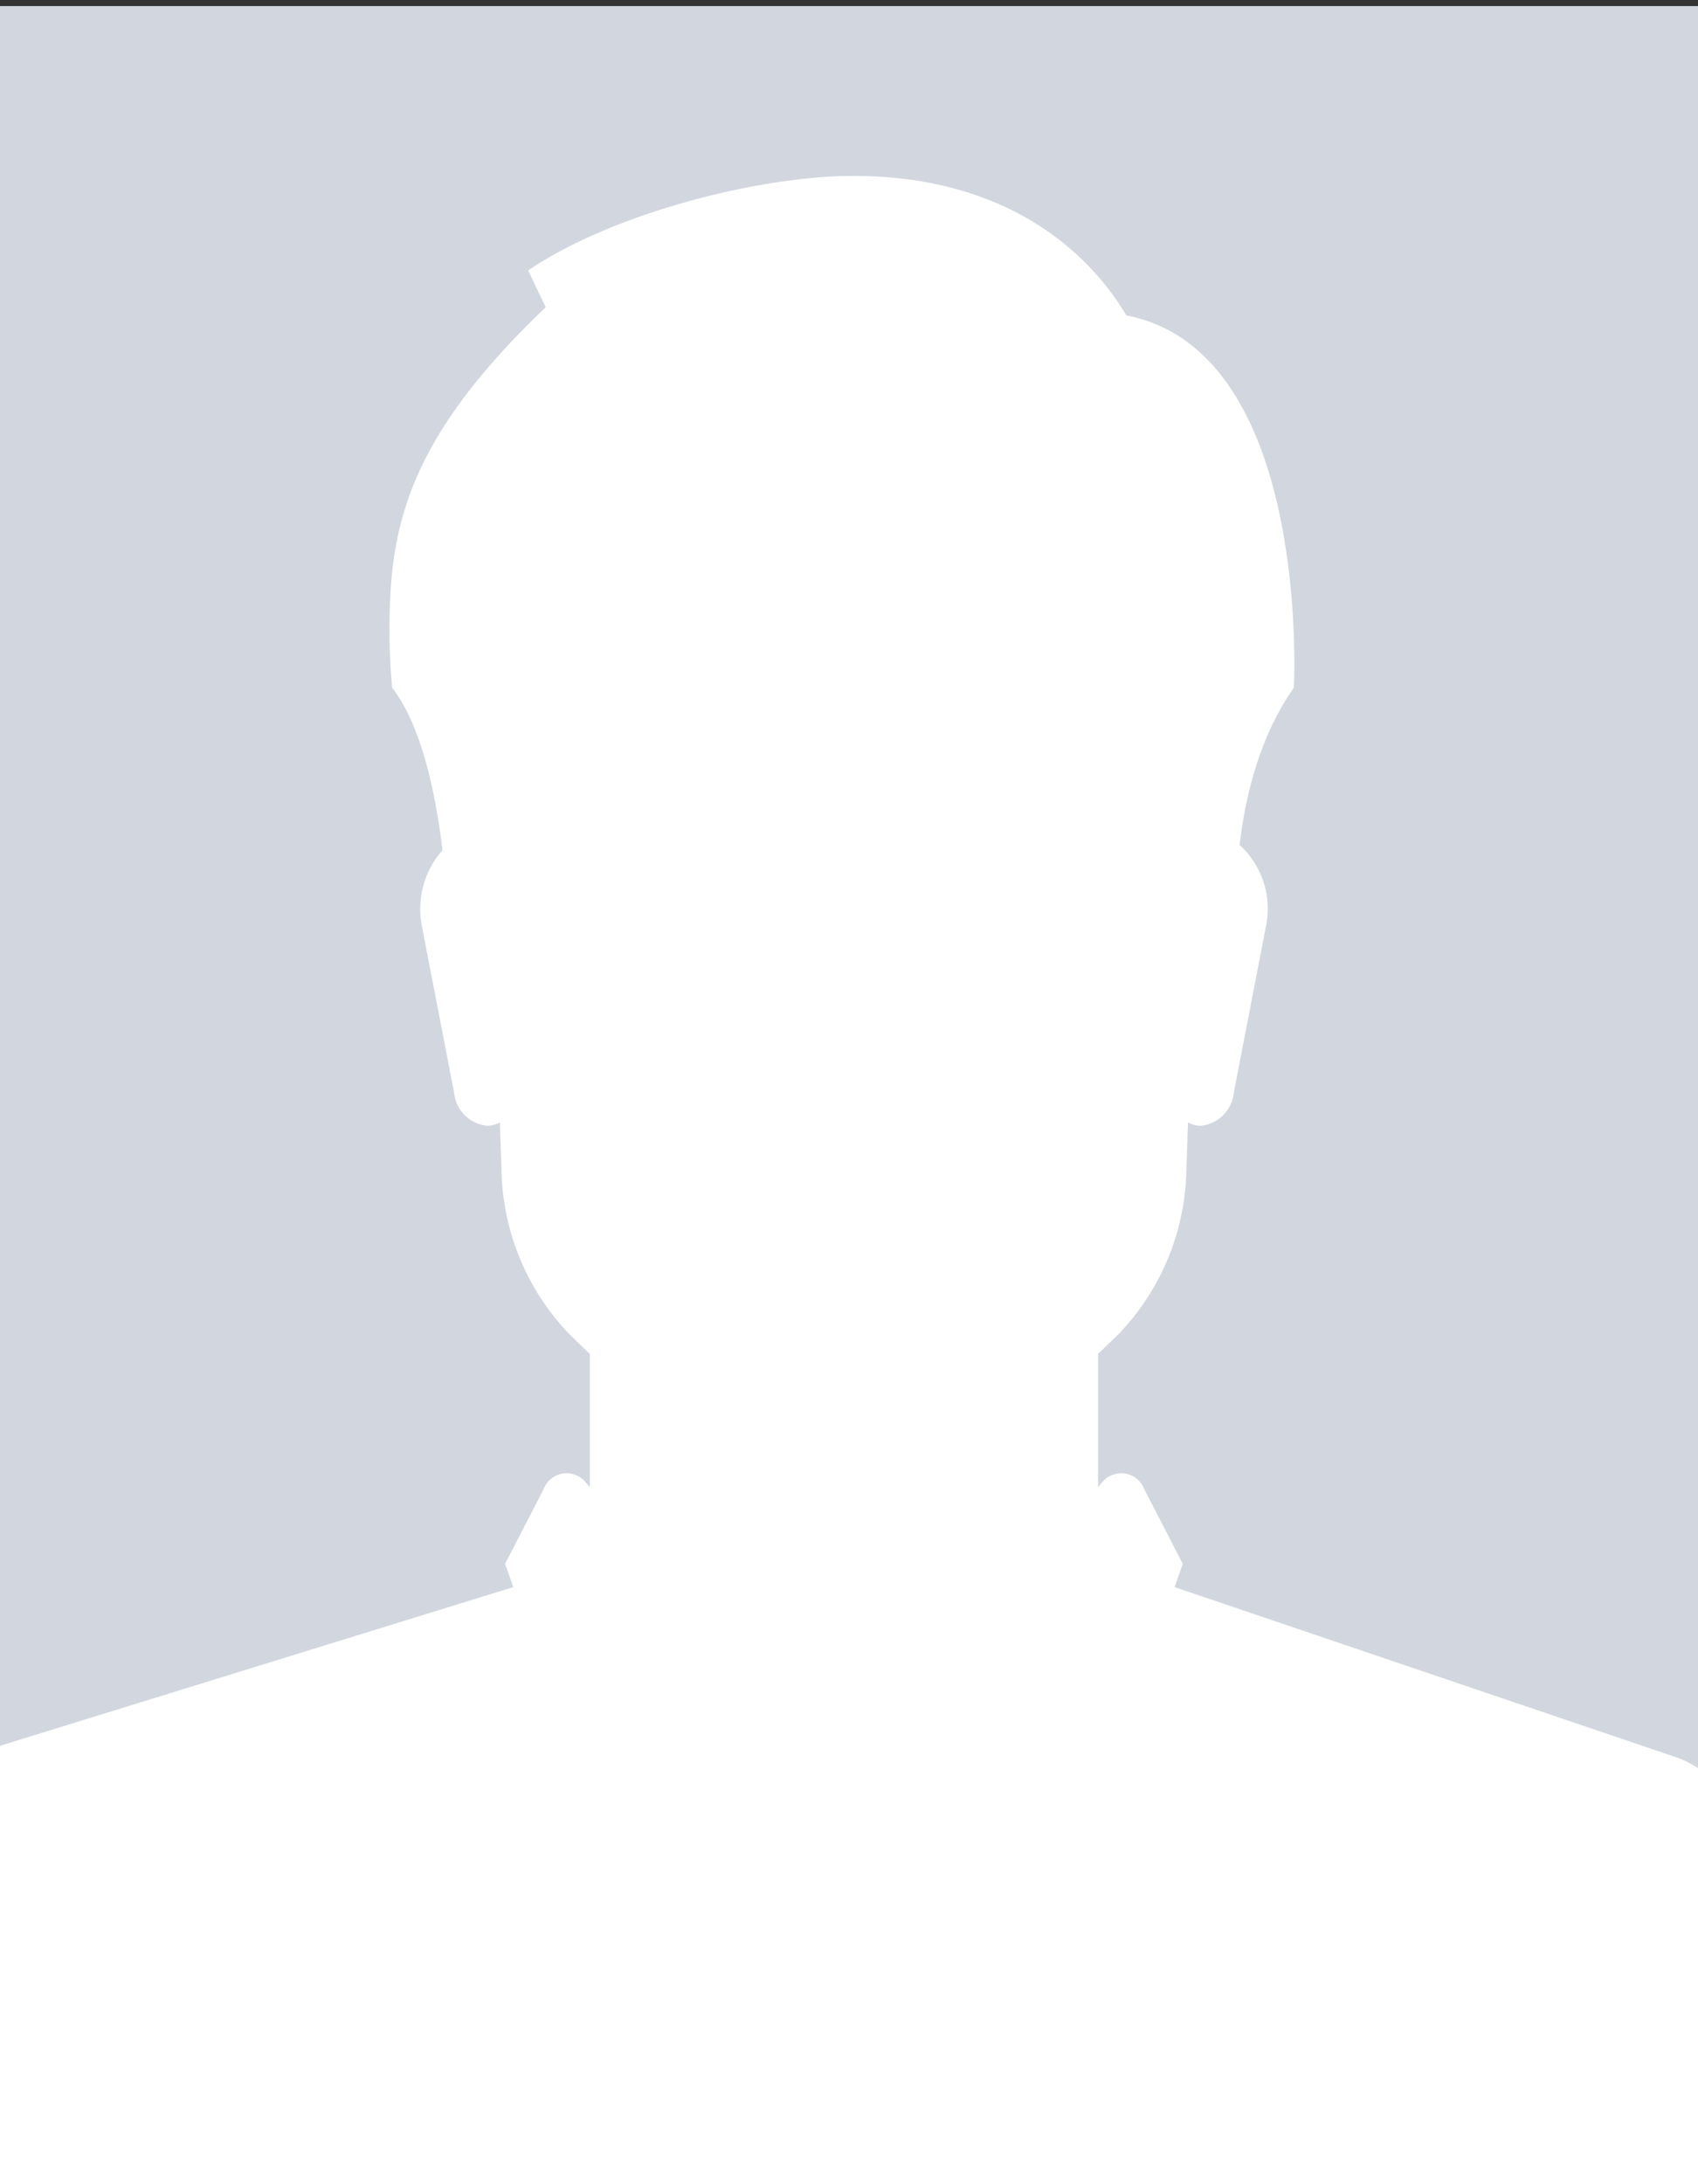
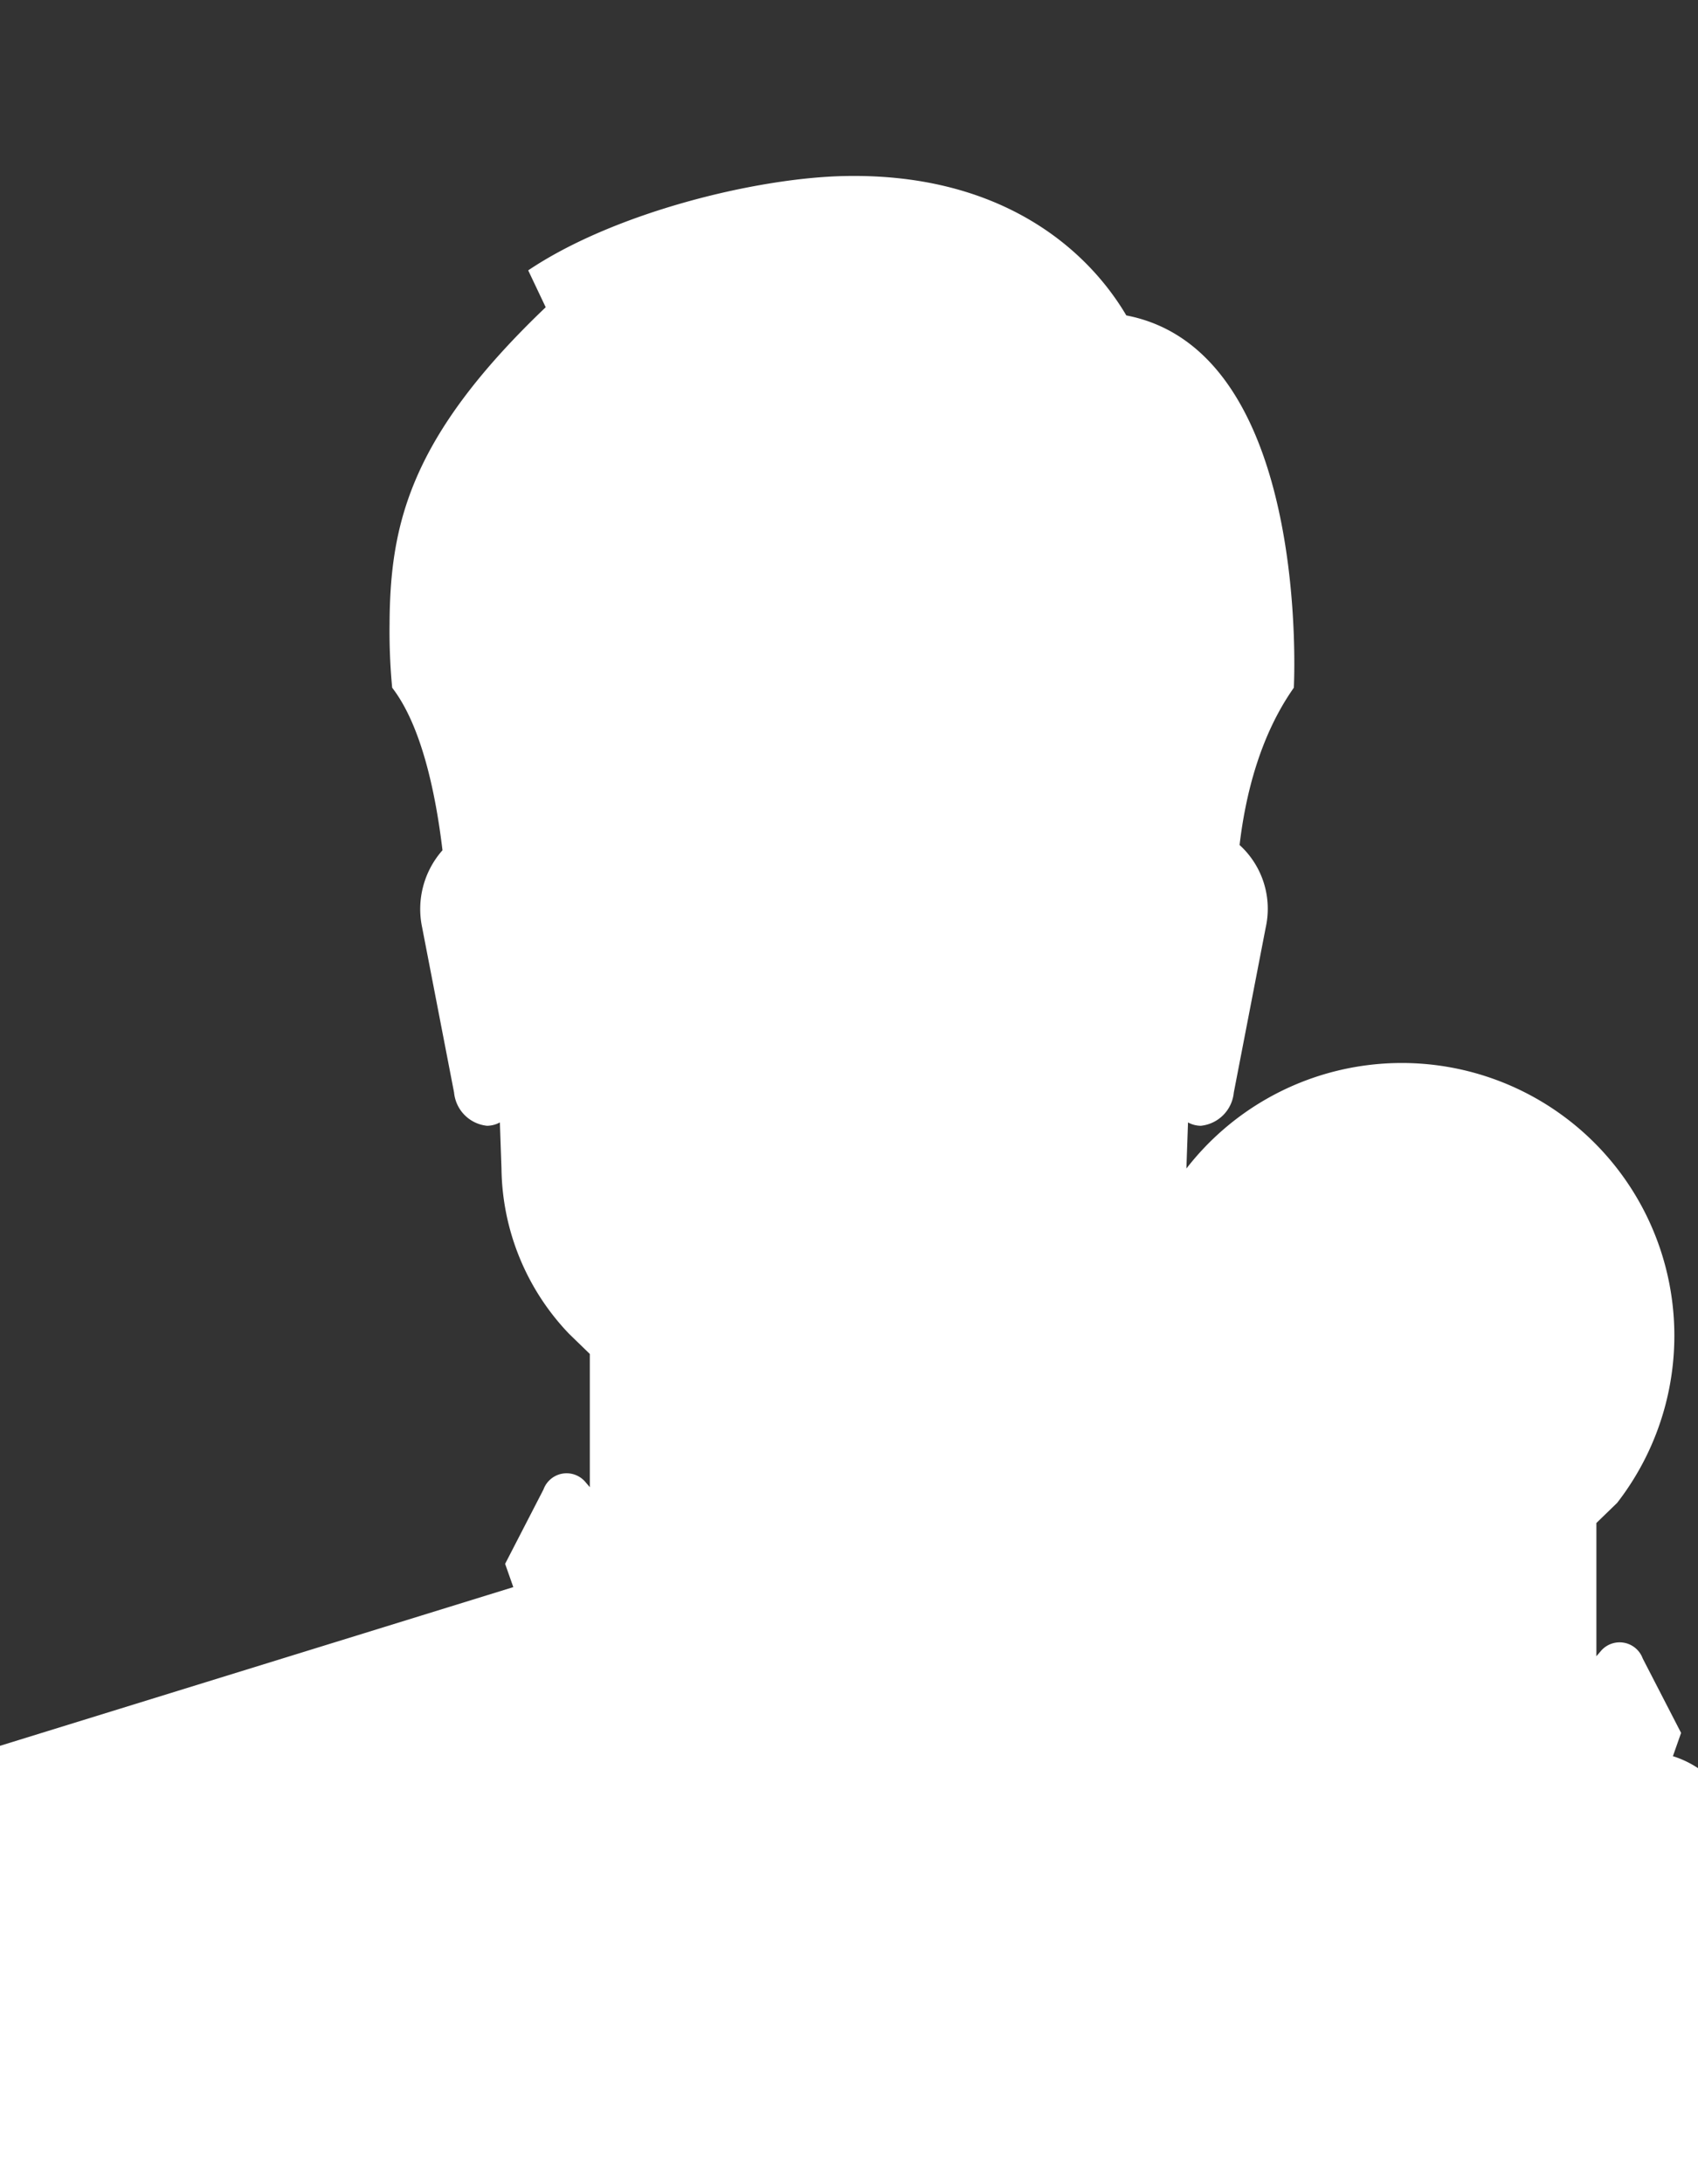
<svg xmlns="http://www.w3.org/2000/svg" width="140" height="180" viewBox="0 0 140 180">
  <rect x="0" y="0" width="140" height="180" fill="#333333" stroke="none" />
-   <polyline points="140 0.5 0 0.5 0 180.5 140 180.5 140 0.5" fill="#d2d7df" />
-   <path d="M140,145.714a8.125,8.125,0,0,0-2.069-.987L96.843,130.795l.675-1.918-3.162-6.13a2.03,2.03,0,0,0-3.495-.568l-.327.38v-10.98l1.711-1.658A20.026,20.026,0,0,0,97.818,96.3l.133-3.8a2.248,2.248,0,0,0,1.061.276,3.043,3.043,0,0,0,2.715-2.74l2.628-13.584a7.105,7.105,0,0,0-2.152-6.815c.479-4.075,1.664-8.972,4.473-12.961,0,0,1.5-27.735-13.811-30.682-3.373-5.706-10.619-11.763-23.283-11.485-7.28.16-18.951,3.009-26.032,7.772l1.443,3.039C33.8,36,32.16,43.185,32.12,51.433a48.826,48.826,0,0,0,.215,5.243c2.433,3.145,3.594,8.755,4.148,13.394a7.314,7.314,0,0,0-1.673,6.382l2.628,13.584a3.044,3.044,0,0,0,2.716,2.74,2.247,2.247,0,0,0,1.06-.276l.133,3.8a20.028,20.028,0,0,0,5.573,13.621l1.711,1.658v10.98l-.327-.38a2.029,2.029,0,0,0-3.494.568l-3.163,6.13.675,1.918L0,143.873V180.02H140Z" fill="#fff" />
+   <path d="M140,145.714a8.125,8.125,0,0,0-2.069-.987l.675-1.918-3.162-6.13a2.03,2.03,0,0,0-3.495-.568l-.327.38v-10.98l1.711-1.658A20.026,20.026,0,0,0,97.818,96.3l.133-3.8a2.248,2.248,0,0,0,1.061.276,3.043,3.043,0,0,0,2.715-2.74l2.628-13.584a7.105,7.105,0,0,0-2.152-6.815c.479-4.075,1.664-8.972,4.473-12.961,0,0,1.5-27.735-13.811-30.682-3.373-5.706-10.619-11.763-23.283-11.485-7.28.16-18.951,3.009-26.032,7.772l1.443,3.039C33.8,36,32.16,43.185,32.12,51.433a48.826,48.826,0,0,0,.215,5.243c2.433,3.145,3.594,8.755,4.148,13.394a7.314,7.314,0,0,0-1.673,6.382l2.628,13.584a3.044,3.044,0,0,0,2.716,2.74,2.247,2.247,0,0,0,1.06-.276l.133,3.8a20.028,20.028,0,0,0,5.573,13.621l1.711,1.658v10.98l-.327-.38a2.029,2.029,0,0,0-3.494.568l-3.163,6.13.675,1.918L0,143.873V180.02H140Z" fill="#fff" />
</svg>